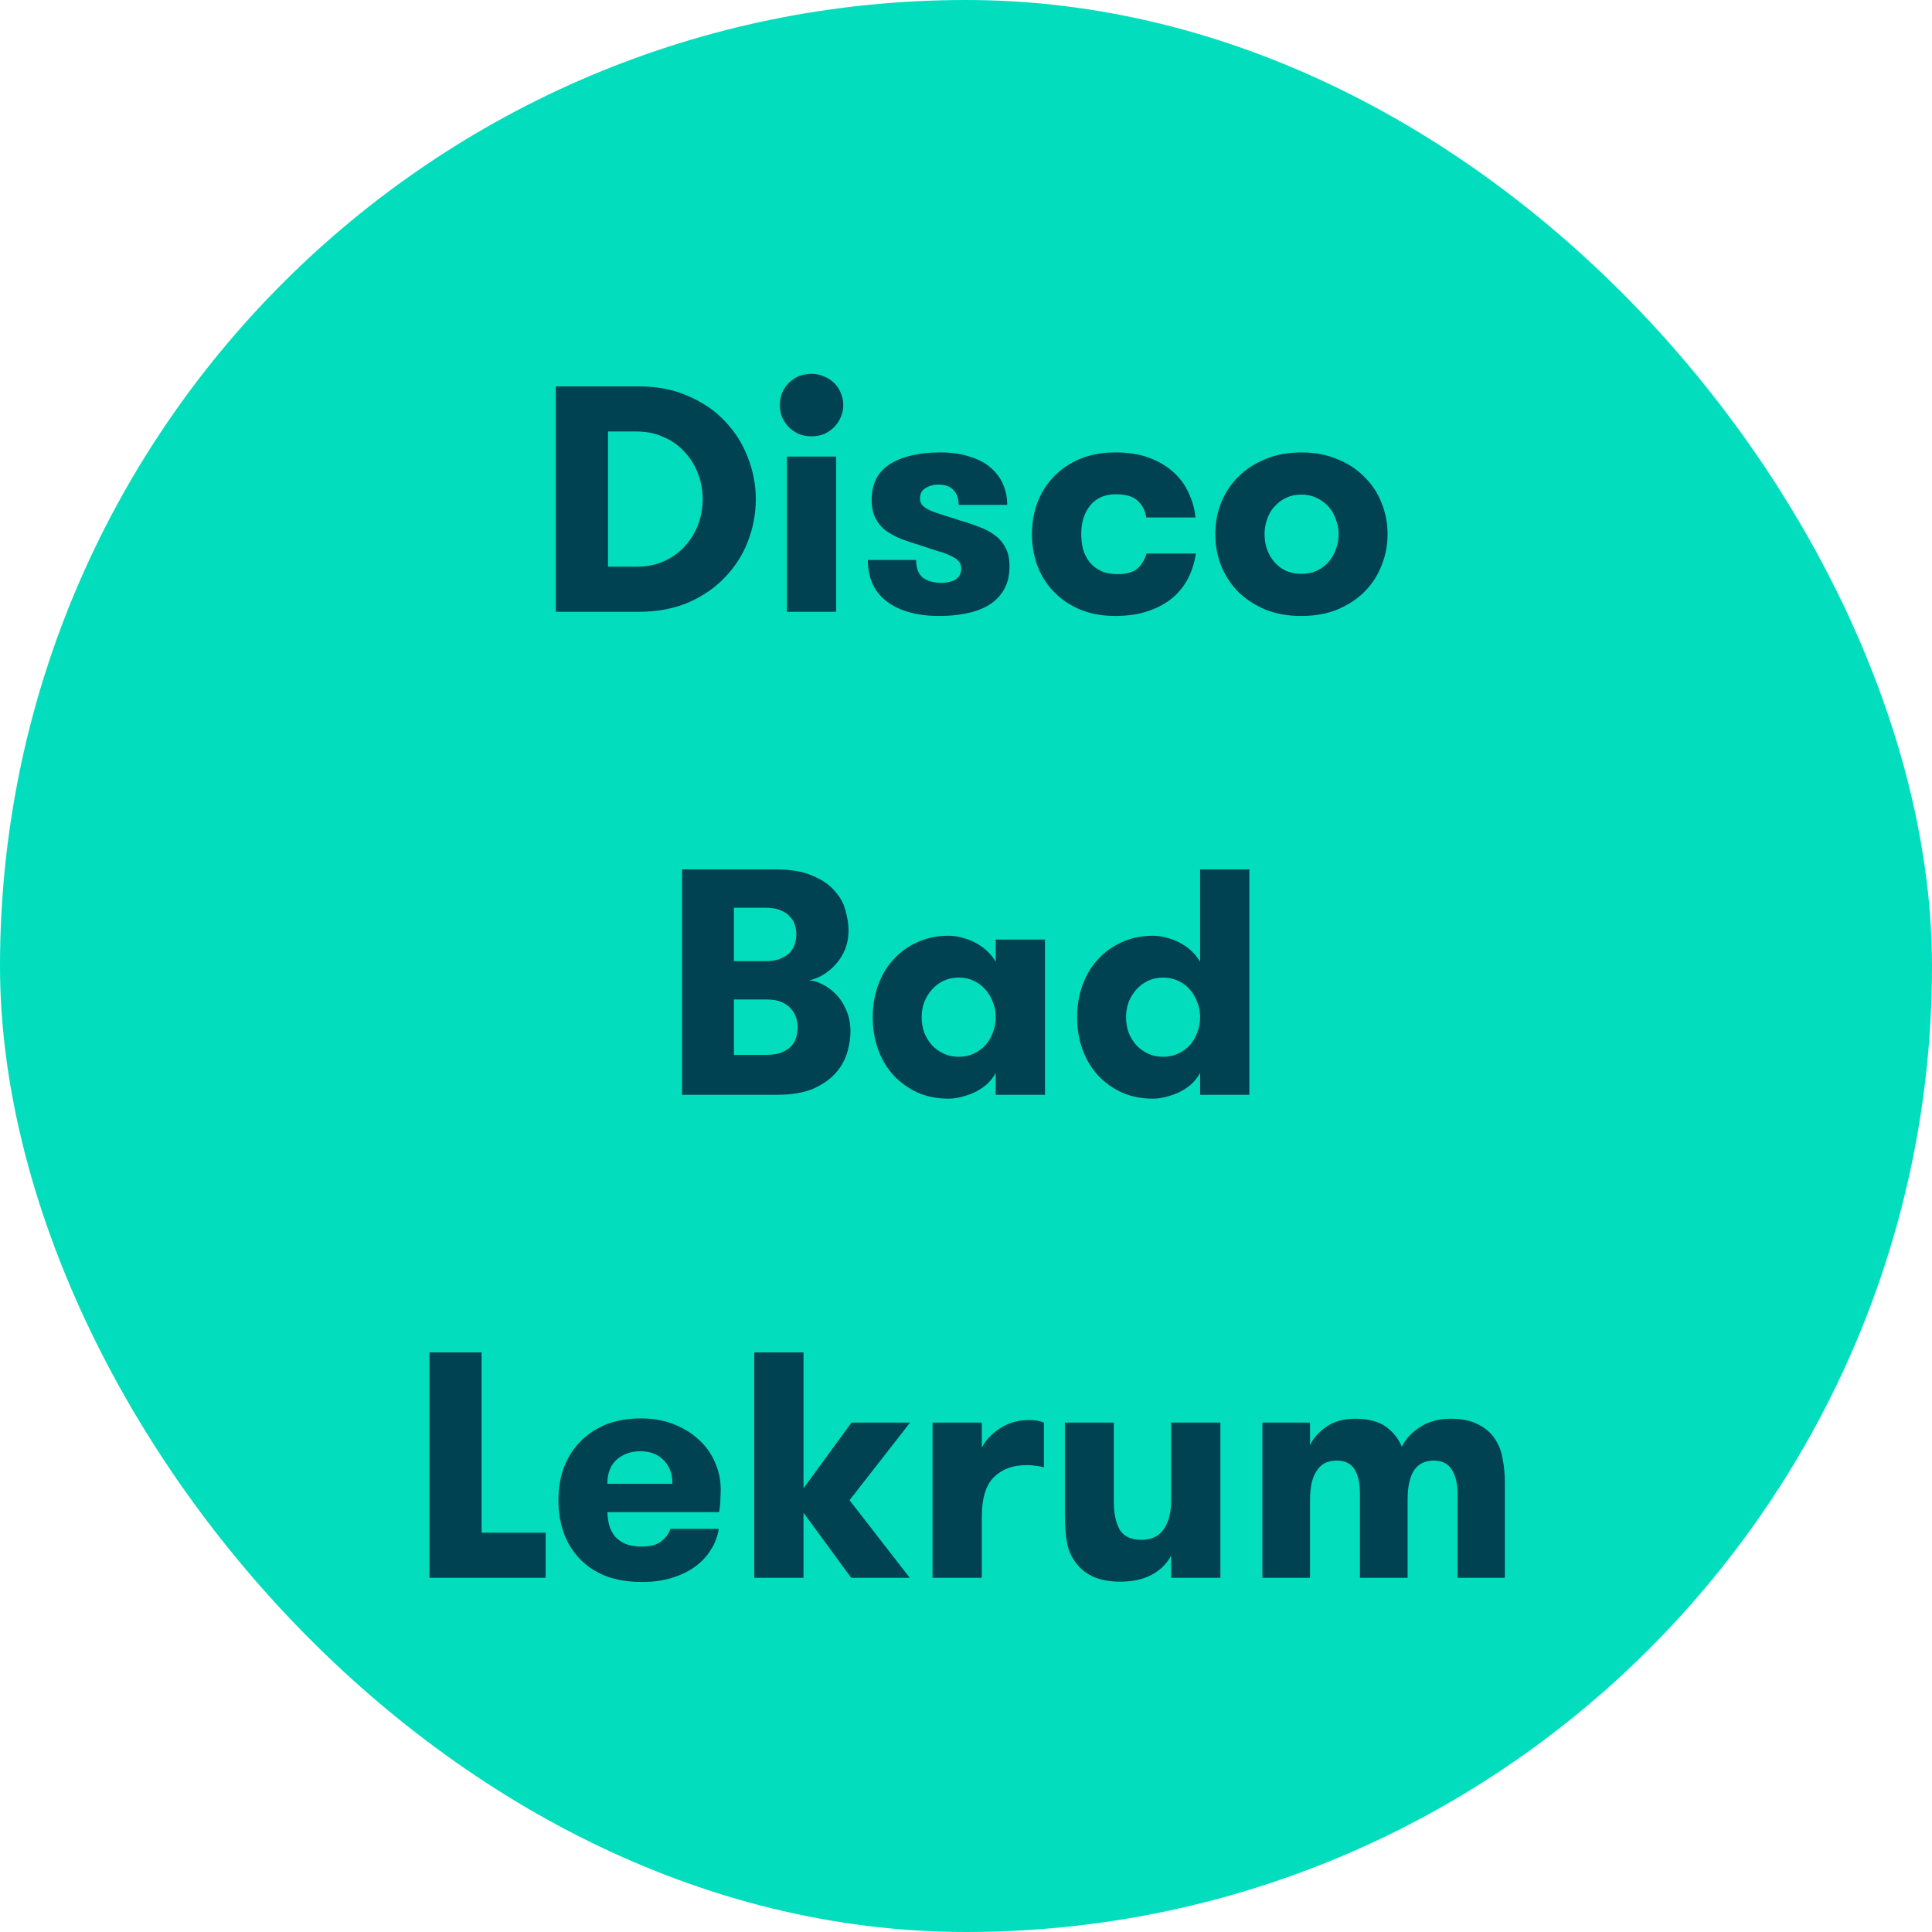
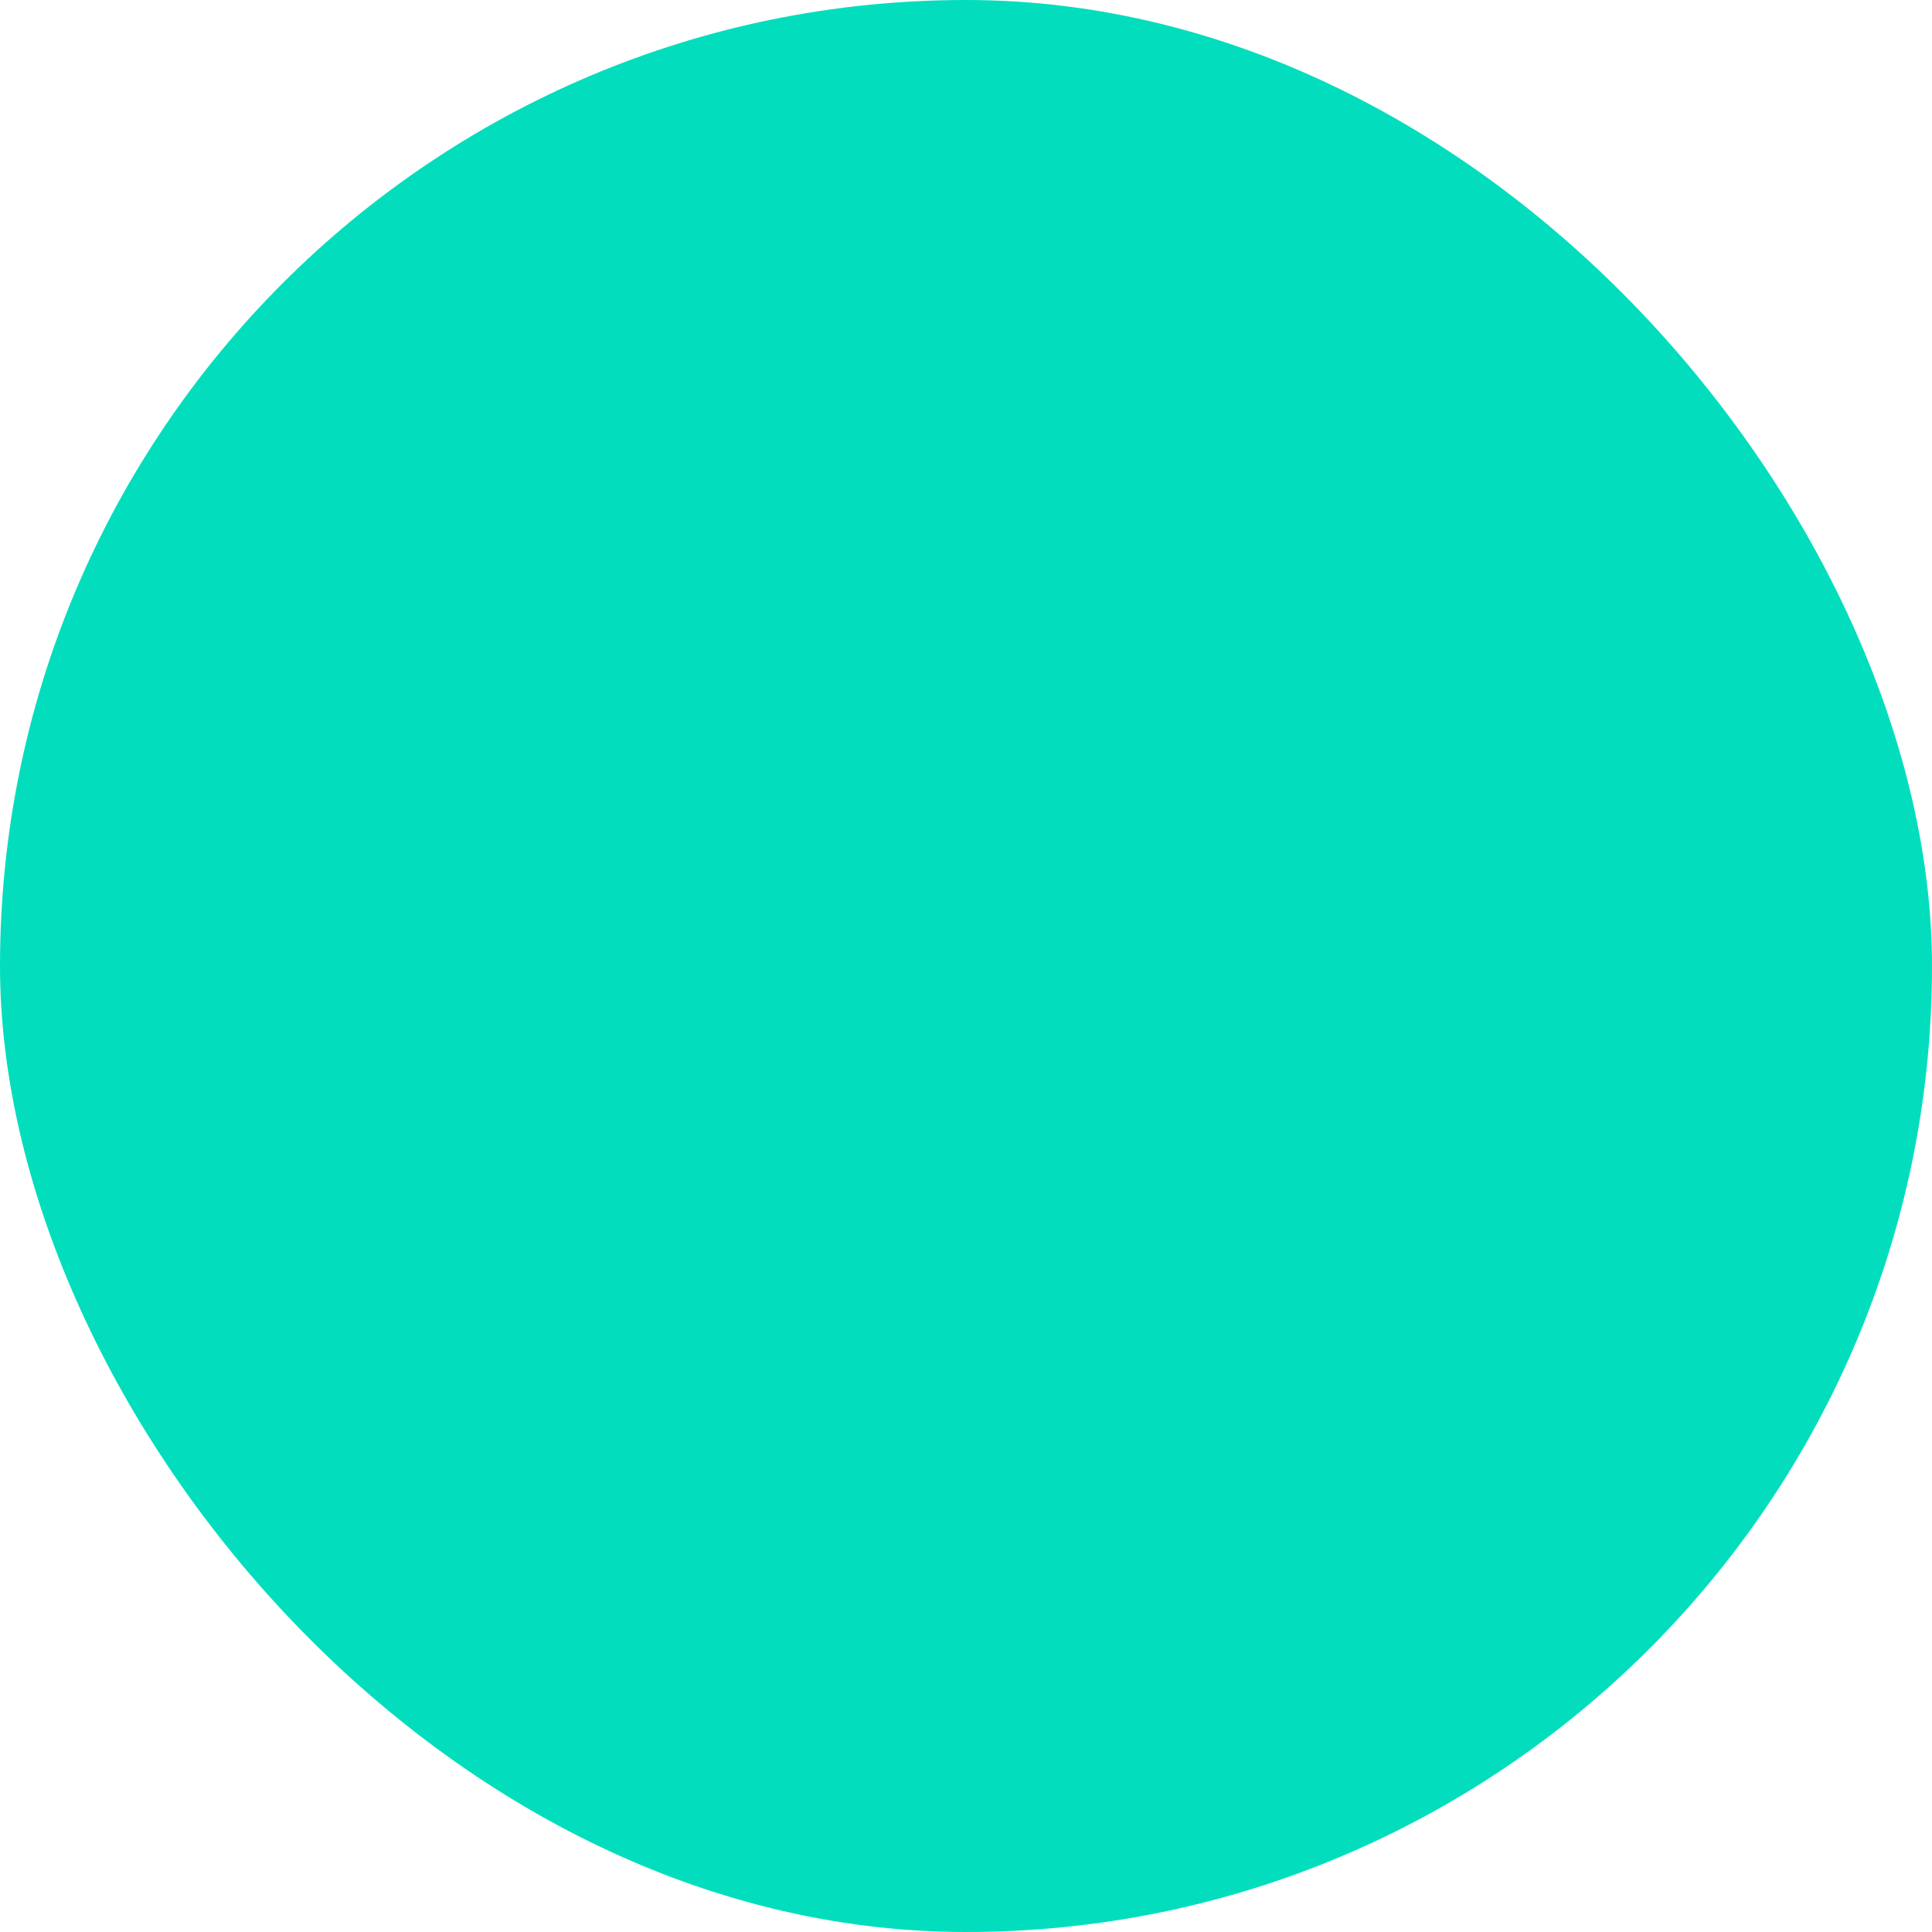
<svg xmlns="http://www.w3.org/2000/svg" width="120" height="120" viewBox="0 0 120 120" fill="none">
  <rect width="120" height="120" rx="60" fill="#02DEBD" />
-   <path d="M39.664 24C40.824 24 41.85 24.2 42.744 24.6C43.65 24.987 44.41 25.507 45.024 26.16C45.65 26.813 46.124 27.56 46.444 28.4C46.777 29.24 46.944 30.107 46.944 31C46.944 31.893 46.784 32.76 46.464 33.6C46.144 34.44 45.67 35.187 45.044 35.84C44.43 36.493 43.67 37.02 42.764 37.42C41.857 37.807 40.824 38 39.664 38H34.524V24H39.664ZM37.764 26.8V35.2H39.504C40.157 35.2 40.737 35.087 41.244 34.86C41.764 34.62 42.197 34.307 42.544 33.92C42.904 33.52 43.177 33.073 43.364 32.58C43.55 32.073 43.644 31.547 43.644 31C43.644 30.467 43.55 29.947 43.364 29.44C43.177 28.933 42.904 28.487 42.544 28.1C42.197 27.7 41.764 27.387 41.244 27.16C40.737 26.92 40.157 26.8 39.504 26.8H37.764ZM48.438 25.16C48.438 24.613 48.625 24.153 48.998 23.78C49.371 23.407 49.838 23.22 50.398 23.22C50.678 23.22 50.938 23.273 51.178 23.38C51.418 23.473 51.625 23.607 51.798 23.78C51.985 23.953 52.125 24.16 52.218 24.4C52.325 24.64 52.378 24.893 52.378 25.16C52.378 25.427 52.325 25.68 52.218 25.92C52.125 26.147 51.985 26.353 51.798 26.54C51.625 26.713 51.418 26.853 51.178 26.96C50.938 27.053 50.678 27.1 50.398 27.1C50.118 27.1 49.858 27.053 49.618 26.96C49.392 26.853 49.185 26.713 48.998 26.54C48.825 26.353 48.685 26.147 48.578 25.92C48.485 25.68 48.438 25.427 48.438 25.16ZM48.878 28.36H51.938V38H48.878V28.36ZM59.602 32.32C60.029 32.44 60.429 32.573 60.802 32.72C61.175 32.853 61.502 33.027 61.782 33.24C62.062 33.44 62.282 33.693 62.442 34C62.615 34.307 62.702 34.693 62.702 35.16C62.702 35.733 62.589 36.22 62.362 36.62C62.136 37.007 61.822 37.327 61.422 37.58C61.022 37.82 60.556 37.993 60.022 38.1C59.502 38.207 58.942 38.26 58.342 38.26C56.969 38.26 55.882 37.96 55.082 37.36C54.295 36.76 53.902 35.9 53.902 34.78H56.902C56.902 35.287 57.042 35.653 57.322 35.88C57.615 36.093 57.989 36.2 58.442 36.2C58.816 36.2 59.115 36.133 59.342 36C59.582 35.853 59.702 35.62 59.702 35.3C59.702 35.113 59.649 34.967 59.542 34.86C59.449 34.74 59.295 34.633 59.082 34.54C58.882 34.433 58.615 34.333 58.282 34.24C57.962 34.133 57.575 34.007 57.122 33.86C56.722 33.74 56.342 33.613 55.982 33.48C55.622 33.333 55.302 33.16 55.022 32.96C54.755 32.76 54.542 32.507 54.382 32.2C54.222 31.893 54.142 31.507 54.142 31.04C54.142 30.04 54.522 29.3 55.282 28.82C56.056 28.34 57.096 28.1 58.402 28.1C59.096 28.1 59.702 28.187 60.222 28.36C60.755 28.52 61.189 28.747 61.522 29.04C61.869 29.333 62.129 29.68 62.302 30.08C62.475 30.48 62.562 30.907 62.562 31.36H59.542C59.542 30.96 59.435 30.653 59.222 30.44C59.022 30.213 58.709 30.1 58.282 30.1C57.975 30.1 57.709 30.173 57.482 30.32C57.255 30.453 57.142 30.667 57.142 30.96C57.142 31.133 57.196 31.28 57.302 31.4C57.409 31.507 57.562 31.607 57.762 31.7C57.975 31.793 58.236 31.887 58.542 31.98C58.849 32.073 59.202 32.187 59.602 32.32ZM71.198 32.14C71.131 31.713 70.951 31.367 70.657 31.1C70.377 30.833 69.924 30.7 69.297 30.7C68.938 30.7 68.618 30.767 68.338 30.9C68.071 31.033 67.851 31.213 67.677 31.44C67.504 31.667 67.371 31.933 67.278 32.24C67.198 32.533 67.157 32.847 67.157 33.18C67.157 33.513 67.198 33.833 67.278 34.14C67.371 34.433 67.504 34.693 67.677 34.92C67.864 35.147 68.097 35.327 68.377 35.46C68.671 35.593 69.017 35.66 69.418 35.66C69.951 35.66 70.351 35.553 70.618 35.34C70.884 35.113 71.084 34.793 71.218 34.38H74.278C74.198 34.927 74.037 35.44 73.797 35.92C73.558 36.387 73.231 36.793 72.817 37.14C72.404 37.487 71.897 37.76 71.297 37.96C70.711 38.16 70.037 38.26 69.278 38.26C68.438 38.26 67.691 38.12 67.037 37.84C66.397 37.56 65.858 37.187 65.418 36.72C64.978 36.253 64.644 35.713 64.418 35.1C64.204 34.487 64.097 33.847 64.097 33.18C64.097 32.513 64.204 31.873 64.418 31.26C64.644 30.647 64.978 30.107 65.418 29.64C65.858 29.173 66.397 28.8 67.037 28.52C67.691 28.24 68.438 28.1 69.278 28.1C70.091 28.1 70.797 28.213 71.397 28.44C71.998 28.667 72.498 28.967 72.897 29.34C73.311 29.713 73.624 30.147 73.838 30.64C74.064 31.12 74.204 31.62 74.257 32.14H71.198ZM80.824 38.26C79.997 38.26 79.25 38.127 78.584 37.86C77.93 37.58 77.37 37.213 76.904 36.76C76.45 36.293 76.097 35.753 75.844 35.14C75.604 34.527 75.484 33.873 75.484 33.18C75.484 32.487 75.604 31.833 75.844 31.22C76.097 30.607 76.45 30.073 76.904 29.62C77.37 29.153 77.93 28.787 78.584 28.52C79.25 28.24 79.997 28.1 80.824 28.1C81.664 28.1 82.41 28.24 83.064 28.52C83.73 28.787 84.29 29.153 84.744 29.62C85.21 30.073 85.564 30.607 85.804 31.22C86.057 31.833 86.184 32.487 86.184 33.18C86.184 33.873 86.057 34.527 85.804 35.14C85.564 35.753 85.21 36.293 84.744 36.76C84.29 37.213 83.73 37.58 83.064 37.86C82.41 38.127 81.664 38.26 80.824 38.26ZM80.824 35.64C81.17 35.64 81.484 35.58 81.764 35.46C82.057 35.327 82.304 35.147 82.504 34.92C82.704 34.693 82.857 34.433 82.964 34.14C83.084 33.847 83.144 33.527 83.144 33.18C83.144 32.847 83.084 32.533 82.964 32.24C82.857 31.933 82.704 31.673 82.504 31.46C82.304 31.233 82.057 31.053 81.764 30.92C81.484 30.787 81.17 30.72 80.824 30.72C80.477 30.72 80.164 30.787 79.884 30.92C79.604 31.053 79.364 31.233 79.164 31.46C78.964 31.673 78.81 31.933 78.704 32.24C78.597 32.533 78.544 32.847 78.544 33.18C78.544 33.527 78.597 33.847 78.704 34.14C78.81 34.433 78.964 34.693 79.164 34.92C79.364 35.147 79.604 35.327 79.884 35.46C80.164 35.58 80.477 35.64 80.824 35.64ZM42.364 54H48.163C49.123 54 49.897 54.133 50.483 54.4C51.084 54.653 51.544 54.973 51.864 55.36C52.197 55.733 52.417 56.14 52.523 56.58C52.644 57.02 52.703 57.42 52.703 57.78C52.703 58.22 52.63 58.62 52.483 58.98C52.337 59.327 52.144 59.633 51.904 59.9C51.663 60.167 51.397 60.387 51.103 60.56C50.824 60.72 50.544 60.833 50.264 60.9C50.49 60.9 50.75 60.973 51.044 61.12C51.337 61.253 51.617 61.453 51.883 61.72C52.15 61.973 52.37 62.3 52.544 62.7C52.73 63.1 52.824 63.56 52.824 64.08C52.824 64.44 52.764 64.847 52.644 65.3C52.523 65.753 52.297 66.18 51.964 66.58C51.63 66.98 51.163 67.32 50.563 67.6C49.964 67.867 49.184 68 48.224 68H42.364V54ZM47.523 59.7C47.923 59.7 48.243 59.647 48.483 59.54C48.737 59.433 48.937 59.3 49.084 59.14C49.23 58.967 49.33 58.78 49.383 58.58C49.437 58.38 49.464 58.193 49.464 58.02C49.464 57.86 49.437 57.687 49.383 57.5C49.343 57.313 49.25 57.14 49.103 56.98C48.97 56.807 48.777 56.667 48.523 56.56C48.27 56.44 47.937 56.38 47.523 56.38H45.584V59.7H47.523ZM45.584 62.08V65.52H47.603C48.004 65.52 48.324 65.467 48.563 65.36C48.817 65.253 49.017 65.12 49.163 64.96C49.31 64.787 49.41 64.6 49.464 64.4C49.517 64.2 49.544 64 49.544 63.8C49.544 63.64 49.517 63.46 49.464 63.26C49.41 63.06 49.31 62.873 49.163 62.7C49.03 62.527 48.837 62.38 48.584 62.26C48.33 62.14 48.01 62.08 47.623 62.08H45.584ZM59.546 65.64C59.892 65.64 60.206 65.573 60.486 65.44C60.766 65.307 61.006 65.133 61.206 64.92C61.406 64.693 61.559 64.433 61.666 64.14C61.786 63.833 61.846 63.513 61.846 63.18C61.846 62.847 61.786 62.533 61.666 62.24C61.559 61.947 61.406 61.687 61.206 61.46C61.006 61.233 60.766 61.053 60.486 60.92C60.206 60.787 59.892 60.72 59.546 60.72C59.199 60.72 58.886 60.787 58.606 60.92C58.326 61.053 58.086 61.233 57.886 61.46C57.686 61.687 57.526 61.947 57.406 62.24C57.299 62.533 57.246 62.847 57.246 63.18C57.246 63.513 57.299 63.833 57.406 64.14C57.526 64.433 57.686 64.693 57.886 64.92C58.086 65.133 58.326 65.307 58.606 65.44C58.886 65.573 59.199 65.64 59.546 65.64ZM64.906 58.36V68H61.846V66.64C61.726 66.867 61.566 67.08 61.366 67.28C61.166 67.467 60.932 67.633 60.666 67.78C60.413 67.913 60.133 68.02 59.826 68.1C59.519 68.193 59.212 68.24 58.906 68.24C58.212 68.24 57.572 68.113 56.986 67.86C56.413 67.593 55.919 67.24 55.506 66.8C55.093 66.347 54.773 65.813 54.546 65.2C54.319 64.573 54.206 63.9 54.206 63.18C54.206 62.46 54.319 61.793 54.546 61.18C54.773 60.553 55.093 60.02 55.506 59.58C55.919 59.127 56.413 58.773 56.986 58.52C57.572 58.253 58.212 58.12 58.906 58.12C59.212 58.12 59.519 58.167 59.826 58.26C60.133 58.34 60.413 58.453 60.666 58.6C60.932 58.747 61.166 58.92 61.366 59.12C61.566 59.32 61.726 59.527 61.846 59.74V58.36H64.906ZM72.241 65.64C72.588 65.64 72.901 65.573 73.181 65.44C73.461 65.307 73.701 65.133 73.901 64.92C74.101 64.693 74.254 64.433 74.361 64.14C74.481 63.833 74.541 63.513 74.541 63.18C74.541 62.847 74.481 62.533 74.361 62.24C74.254 61.947 74.101 61.687 73.901 61.46C73.701 61.233 73.461 61.053 73.181 60.92C72.901 60.787 72.588 60.72 72.241 60.72C71.894 60.72 71.581 60.787 71.301 60.92C71.021 61.053 70.781 61.233 70.581 61.46C70.381 61.687 70.221 61.947 70.101 62.24C69.995 62.533 69.941 62.847 69.941 63.18C69.941 63.513 69.995 63.833 70.101 64.14C70.221 64.433 70.381 64.693 70.581 64.92C70.781 65.133 71.021 65.307 71.301 65.44C71.581 65.573 71.894 65.64 72.241 65.64ZM74.541 66.64C74.421 66.867 74.261 67.08 74.061 67.28C73.861 67.467 73.628 67.633 73.361 67.78C73.108 67.913 72.828 68.02 72.521 68.1C72.215 68.193 71.908 68.24 71.601 68.24C70.908 68.24 70.268 68.113 69.681 67.86C69.108 67.593 68.615 67.24 68.201 66.8C67.788 66.347 67.468 65.813 67.241 65.2C67.014 64.573 66.901 63.9 66.901 63.18C66.901 62.46 67.014 61.793 67.241 61.18C67.468 60.553 67.788 60.02 68.201 59.58C68.615 59.127 69.108 58.773 69.681 58.52C70.268 58.253 70.908 58.12 71.601 58.12C71.908 58.12 72.215 58.167 72.521 58.26C72.828 58.34 73.108 58.453 73.361 58.6C73.628 58.747 73.861 58.92 74.061 59.12C74.261 59.32 74.421 59.527 74.541 59.74V54H77.601V68H74.541V66.64ZM33.892 95.2V98H26.672V84H29.912V95.2H33.892ZM37.724 93.92C37.737 94.213 37.777 94.493 37.844 94.76C37.924 95.013 38.044 95.24 38.204 95.44C38.377 95.627 38.597 95.78 38.864 95.9C39.131 96.007 39.464 96.06 39.864 96.06C40.397 96.06 40.797 95.953 41.064 95.74C41.344 95.527 41.537 95.267 41.644 94.96H44.644C44.577 95.413 44.417 95.84 44.164 96.24C43.924 96.64 43.597 96.993 43.184 97.3C42.784 97.593 42.304 97.827 41.744 98C41.197 98.173 40.577 98.26 39.884 98.26C39.044 98.26 38.297 98.14 37.644 97.9C37.004 97.647 36.464 97.293 36.024 96.84C35.584 96.387 35.251 95.853 35.024 95.24C34.797 94.613 34.684 93.927 34.684 93.18C34.684 92.473 34.791 91.813 35.004 91.2C35.231 90.587 35.557 90.053 35.984 89.6C36.424 89.133 36.957 88.767 37.584 88.5C38.224 88.233 38.964 88.1 39.804 88.1C40.564 88.1 41.244 88.22 41.844 88.46C42.457 88.7 42.977 89.02 43.404 89.42C43.844 89.82 44.177 90.287 44.404 90.82C44.644 91.353 44.764 91.913 44.764 92.5C44.764 92.7 44.757 92.913 44.744 93.14C44.744 93.367 44.717 93.627 44.664 93.92H37.724ZM39.784 90.14C39.184 90.14 38.691 90.313 38.304 90.66C37.917 91.007 37.724 91.507 37.724 92.16H41.764C41.764 91.533 41.577 91.04 41.204 90.68C40.844 90.32 40.371 90.14 39.784 90.14ZM52.767 93.18L56.507 98H52.867L49.907 93.96V98H46.847V84H49.907V92.44L52.887 88.36H56.527L52.767 93.18ZM64.841 91.14C64.628 91.087 64.448 91.053 64.301 91.04C64.154 91.013 63.974 91 63.761 91C62.921 91 62.248 91.247 61.741 91.74C61.234 92.233 60.981 93.067 60.981 94.24V98H57.921V88.36H60.981V89.92C61.208 89.467 61.581 89.067 62.101 88.72C62.634 88.373 63.241 88.2 63.921 88.2C64.281 88.2 64.588 88.253 64.841 88.36V91.14ZM75.801 88.36V98H72.741V96.62C72.474 97.127 72.068 97.527 71.521 97.82C70.988 98.1 70.341 98.24 69.581 98.24C68.954 98.24 68.414 98.147 67.961 97.96C67.508 97.76 67.148 97.487 66.881 97.14C66.574 96.767 66.374 96.34 66.281 95.86C66.188 95.367 66.141 94.773 66.141 94.08V88.36H69.181V93.3C69.181 93.993 69.301 94.56 69.541 95C69.794 95.427 70.241 95.64 70.881 95.64C71.521 95.64 71.988 95.42 72.281 94.98C72.588 94.54 72.741 93.947 72.741 93.2V88.36H75.801ZM90.529 98V92.8C90.529 92.147 90.409 91.64 90.169 91.28C89.943 90.907 89.569 90.72 89.049 90.72C88.823 90.72 88.609 90.76 88.409 90.84C88.209 90.92 88.036 91.053 87.889 91.24C87.743 91.427 87.629 91.68 87.549 92C87.469 92.307 87.429 92.693 87.429 93.16V98H84.469V92.78C84.469 92.127 84.356 91.62 84.129 91.26C83.903 90.9 83.536 90.72 83.029 90.72C82.789 90.72 82.569 90.76 82.369 90.84C82.169 90.92 81.996 91.06 81.849 91.26C81.703 91.447 81.583 91.7 81.489 92.02C81.409 92.34 81.369 92.74 81.369 93.22V98H78.409V88.36H81.369V89.76C81.583 89.307 81.929 88.92 82.409 88.6C82.889 88.28 83.469 88.12 84.149 88.12C84.989 88.12 85.636 88.287 86.089 88.62C86.543 88.953 86.869 89.367 87.069 89.86C87.323 89.353 87.709 88.94 88.229 88.62C88.749 88.287 89.369 88.12 90.089 88.12C90.783 88.12 91.349 88.233 91.789 88.46C92.229 88.673 92.576 88.967 92.829 89.34C93.083 89.7 93.249 90.12 93.329 90.6C93.423 91.067 93.469 91.553 93.469 92.06V98H90.529Z" fill="#004152" />
</svg>